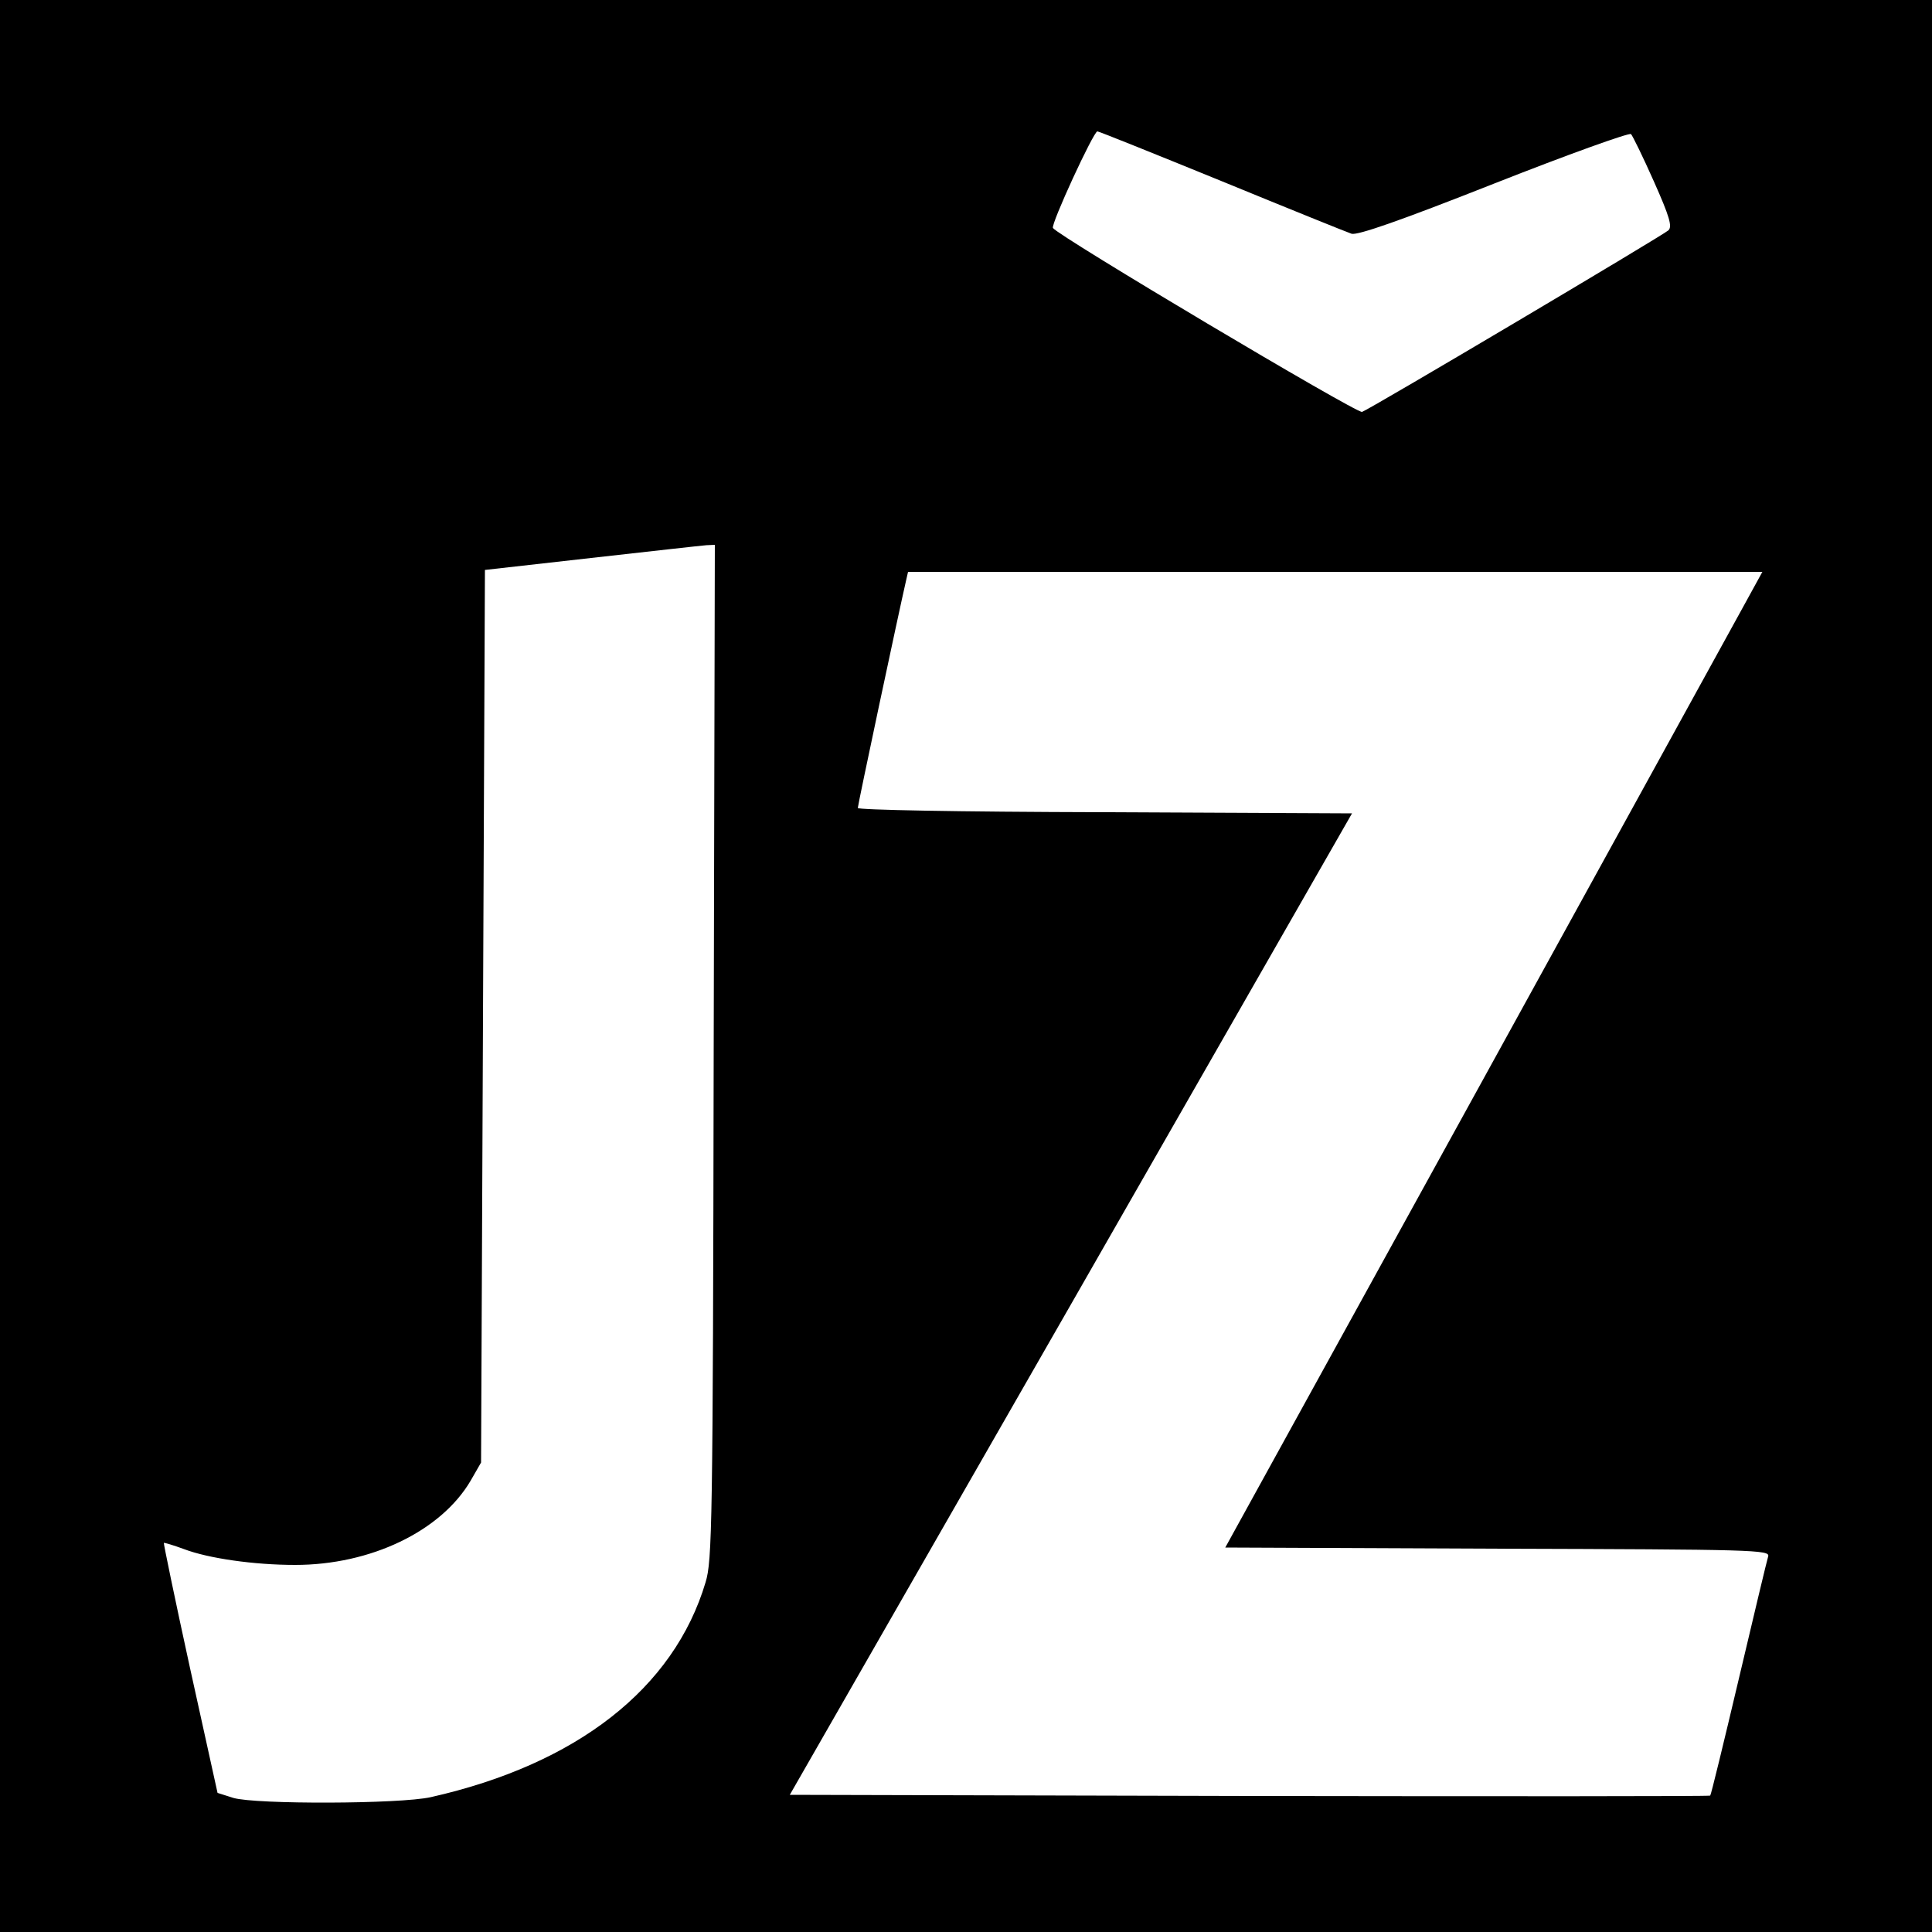
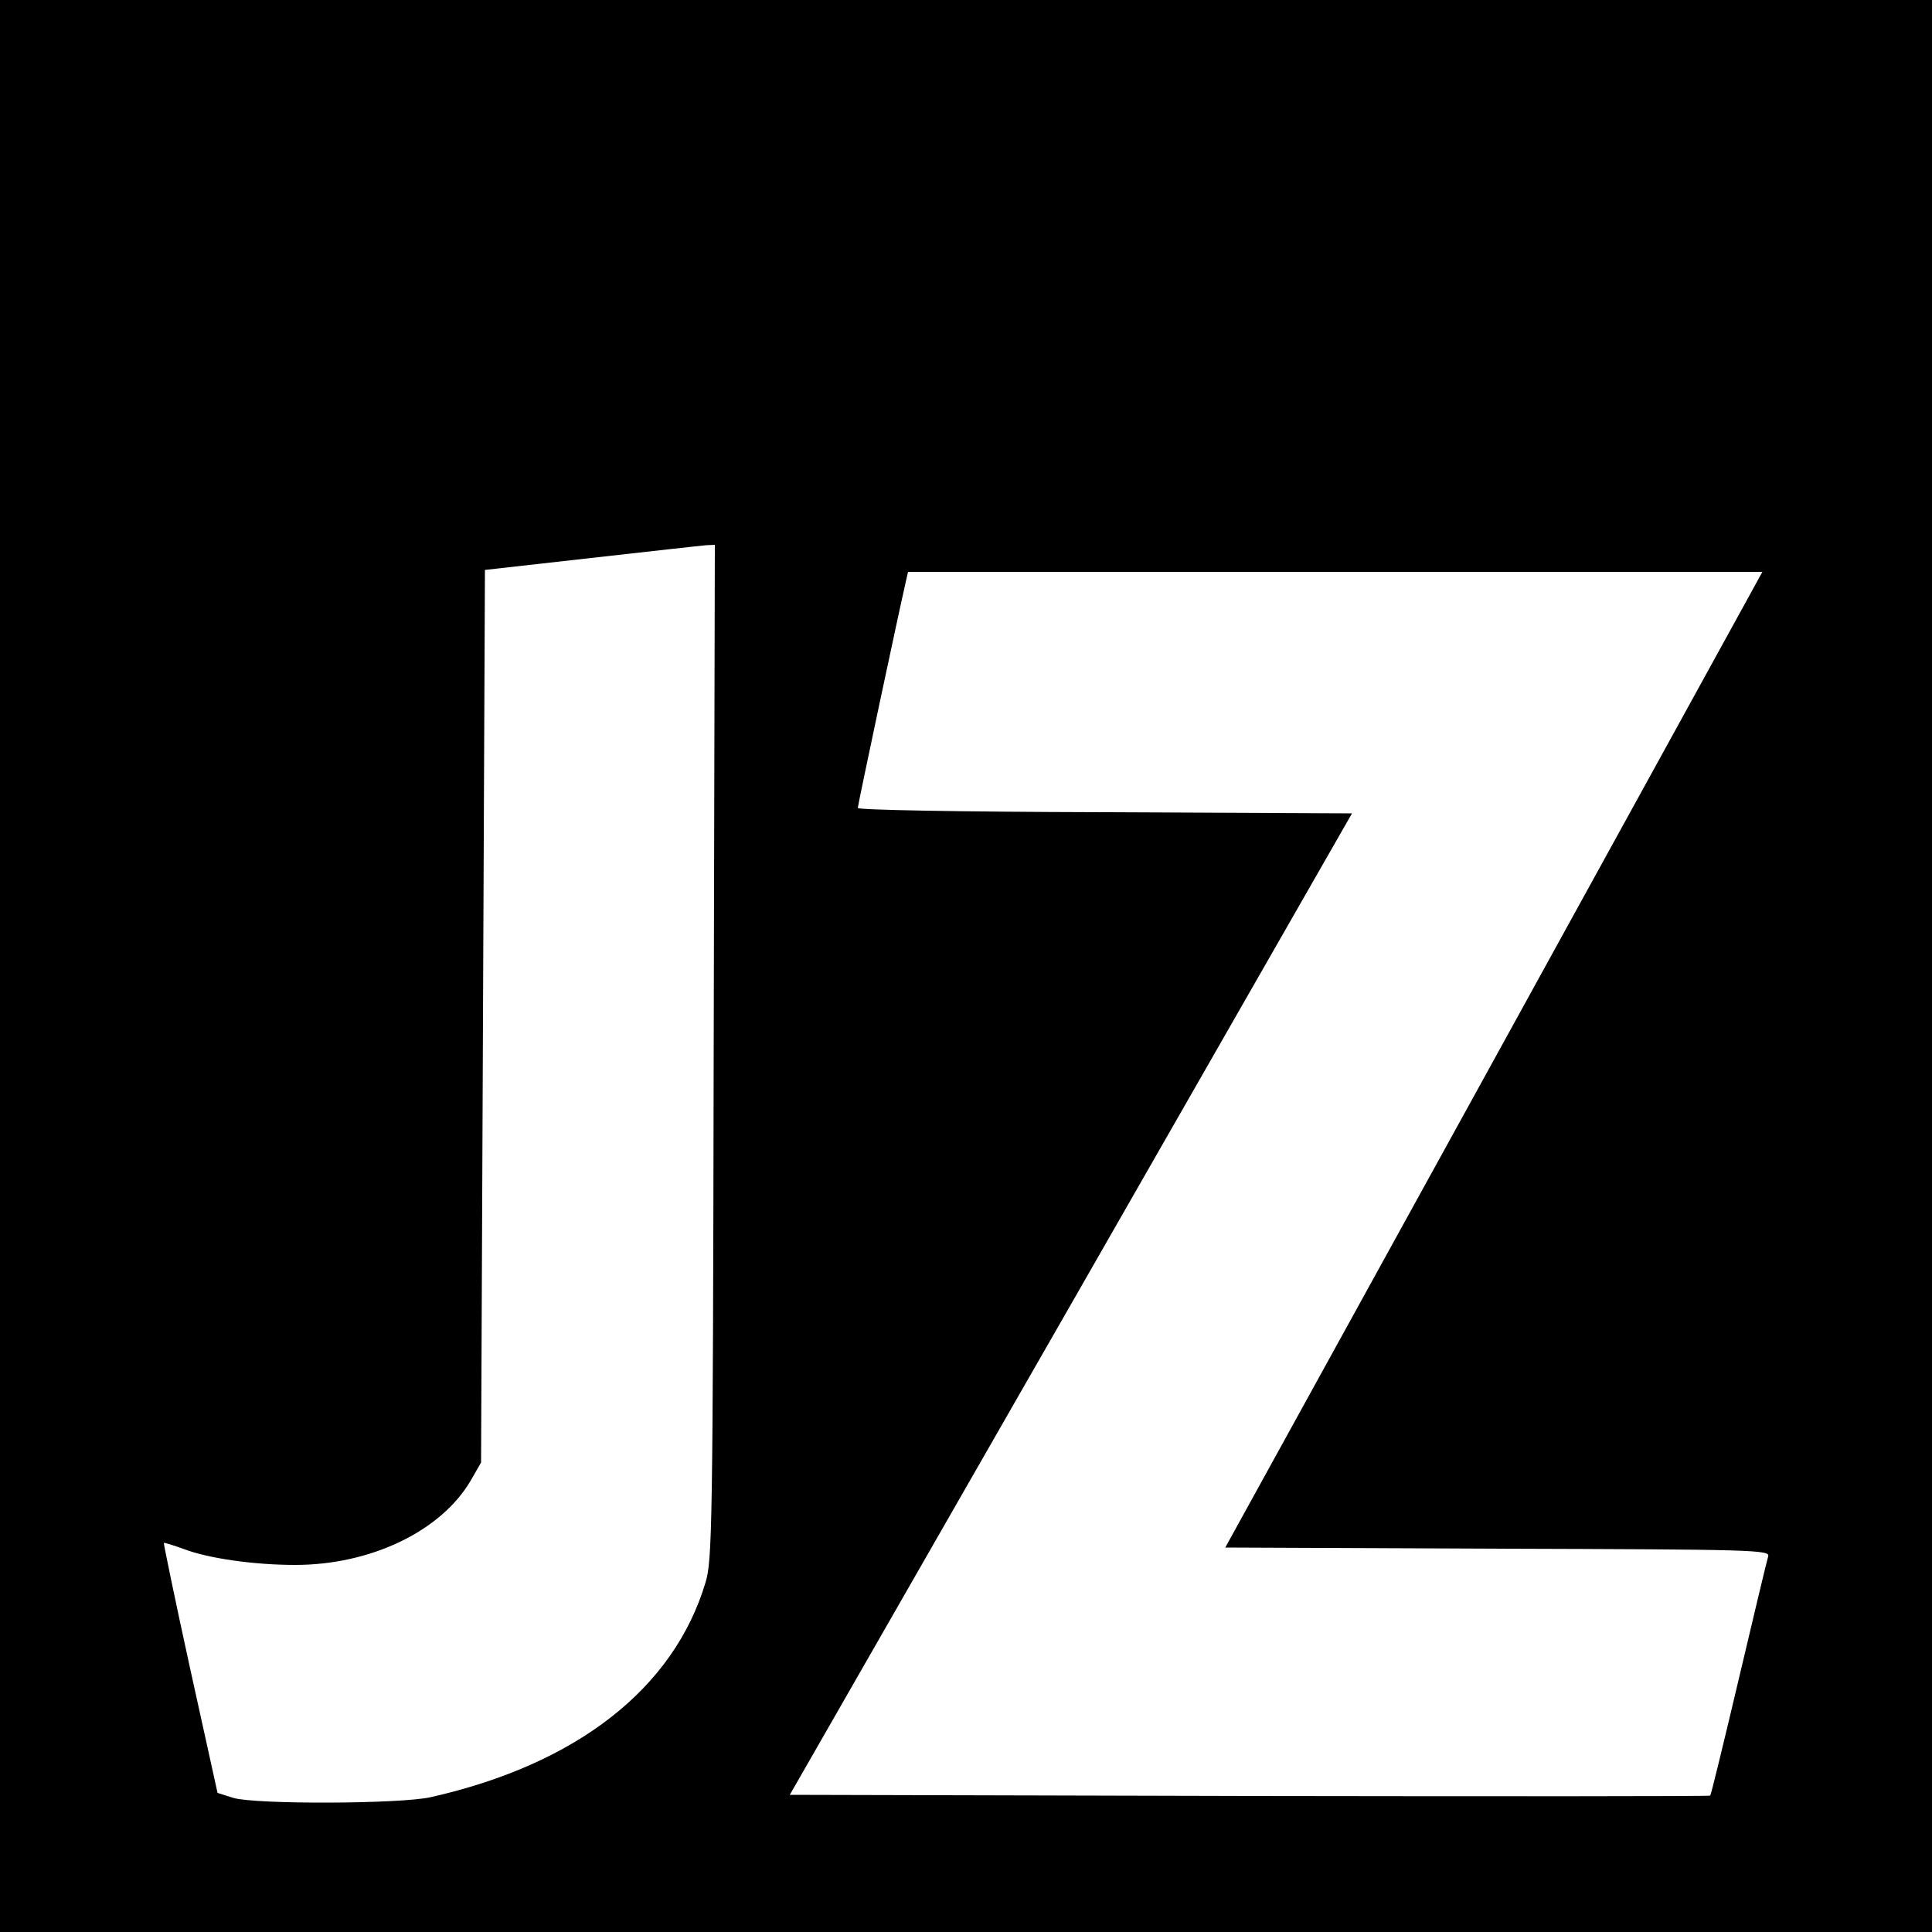
<svg xmlns="http://www.w3.org/2000/svg" version="1.0" width="500pt" height="500pt" viewBox="0 0 500 500" preserveAspectRatio="xMidYMid meet">
  <g transform="translate(0,500) scale(0.1,-0.1)" fill="#000000" stroke="none">
-     <path d="M0 2500 l0 -2500 2500 0 2500 0 0 2500 0 2500 -2500 0 -2500 0 0 -2500z m3162 2031 c173 -71 324 -132 336 -136 16 -4 121 32 369 130 190 75 349 132 354 128 4 -4 31 -59 59 -122 41 -92 48 -117 38 -127 -14 -13 -771 -462 -793 -470 -13 -5 -788 456 -800 476 -6 9 105 250 115 250 4 0 148 -58 322 -129z m-1315 -2253 c-2 -1232 -4 -1317 -21 -1373 -82 -275 -334 -471 -711 -556 -80 -18 -453 -19 -511 -2 l-41 13 -71 322 c-39 178 -69 324 -68 325 1 1 25 -6 52 -16 63 -24 181 -41 288 -41 195 0 377 87 454 218 l27 47 5 1155 5 1155 275 31 c151 17 285 32 298 33 l22 1 -3 -1312z m2669 1160 c-25 -46 -338 -614 -695 -1263 l-650 -1180 705 -3 c665 -2 705 -3 700 -20 -3 -9 -37 -152 -76 -317 -39 -165 -72 -301 -74 -302 -1 -2 -538 -2 -1192 -1 l-1190 3 728 1270 727 1270 -640 3 c-388 1 -639 6 -639 11 0 8 105 502 125 589 l5 22 1106 0 1105 0 -45 -82z" />
+     <path d="M0 2500 l0 -2500 2500 0 2500 0 0 2500 0 2500 -2500 0 -2500 0 0 -2500z m3162 2031 z m-1315 -2253 c-2 -1232 -4 -1317 -21 -1373 -82 -275 -334 -471 -711 -556 -80 -18 -453 -19 -511 -2 l-41 13 -71 322 c-39 178 -69 324 -68 325 1 1 25 -6 52 -16 63 -24 181 -41 288 -41 195 0 377 87 454 218 l27 47 5 1155 5 1155 275 31 c151 17 285 32 298 33 l22 1 -3 -1312z m2669 1160 c-25 -46 -338 -614 -695 -1263 l-650 -1180 705 -3 c665 -2 705 -3 700 -20 -3 -9 -37 -152 -76 -317 -39 -165 -72 -301 -74 -302 -1 -2 -538 -2 -1192 -1 l-1190 3 728 1270 727 1270 -640 3 c-388 1 -639 6 -639 11 0 8 105 502 125 589 l5 22 1106 0 1105 0 -45 -82z" />
  </g>
</svg>